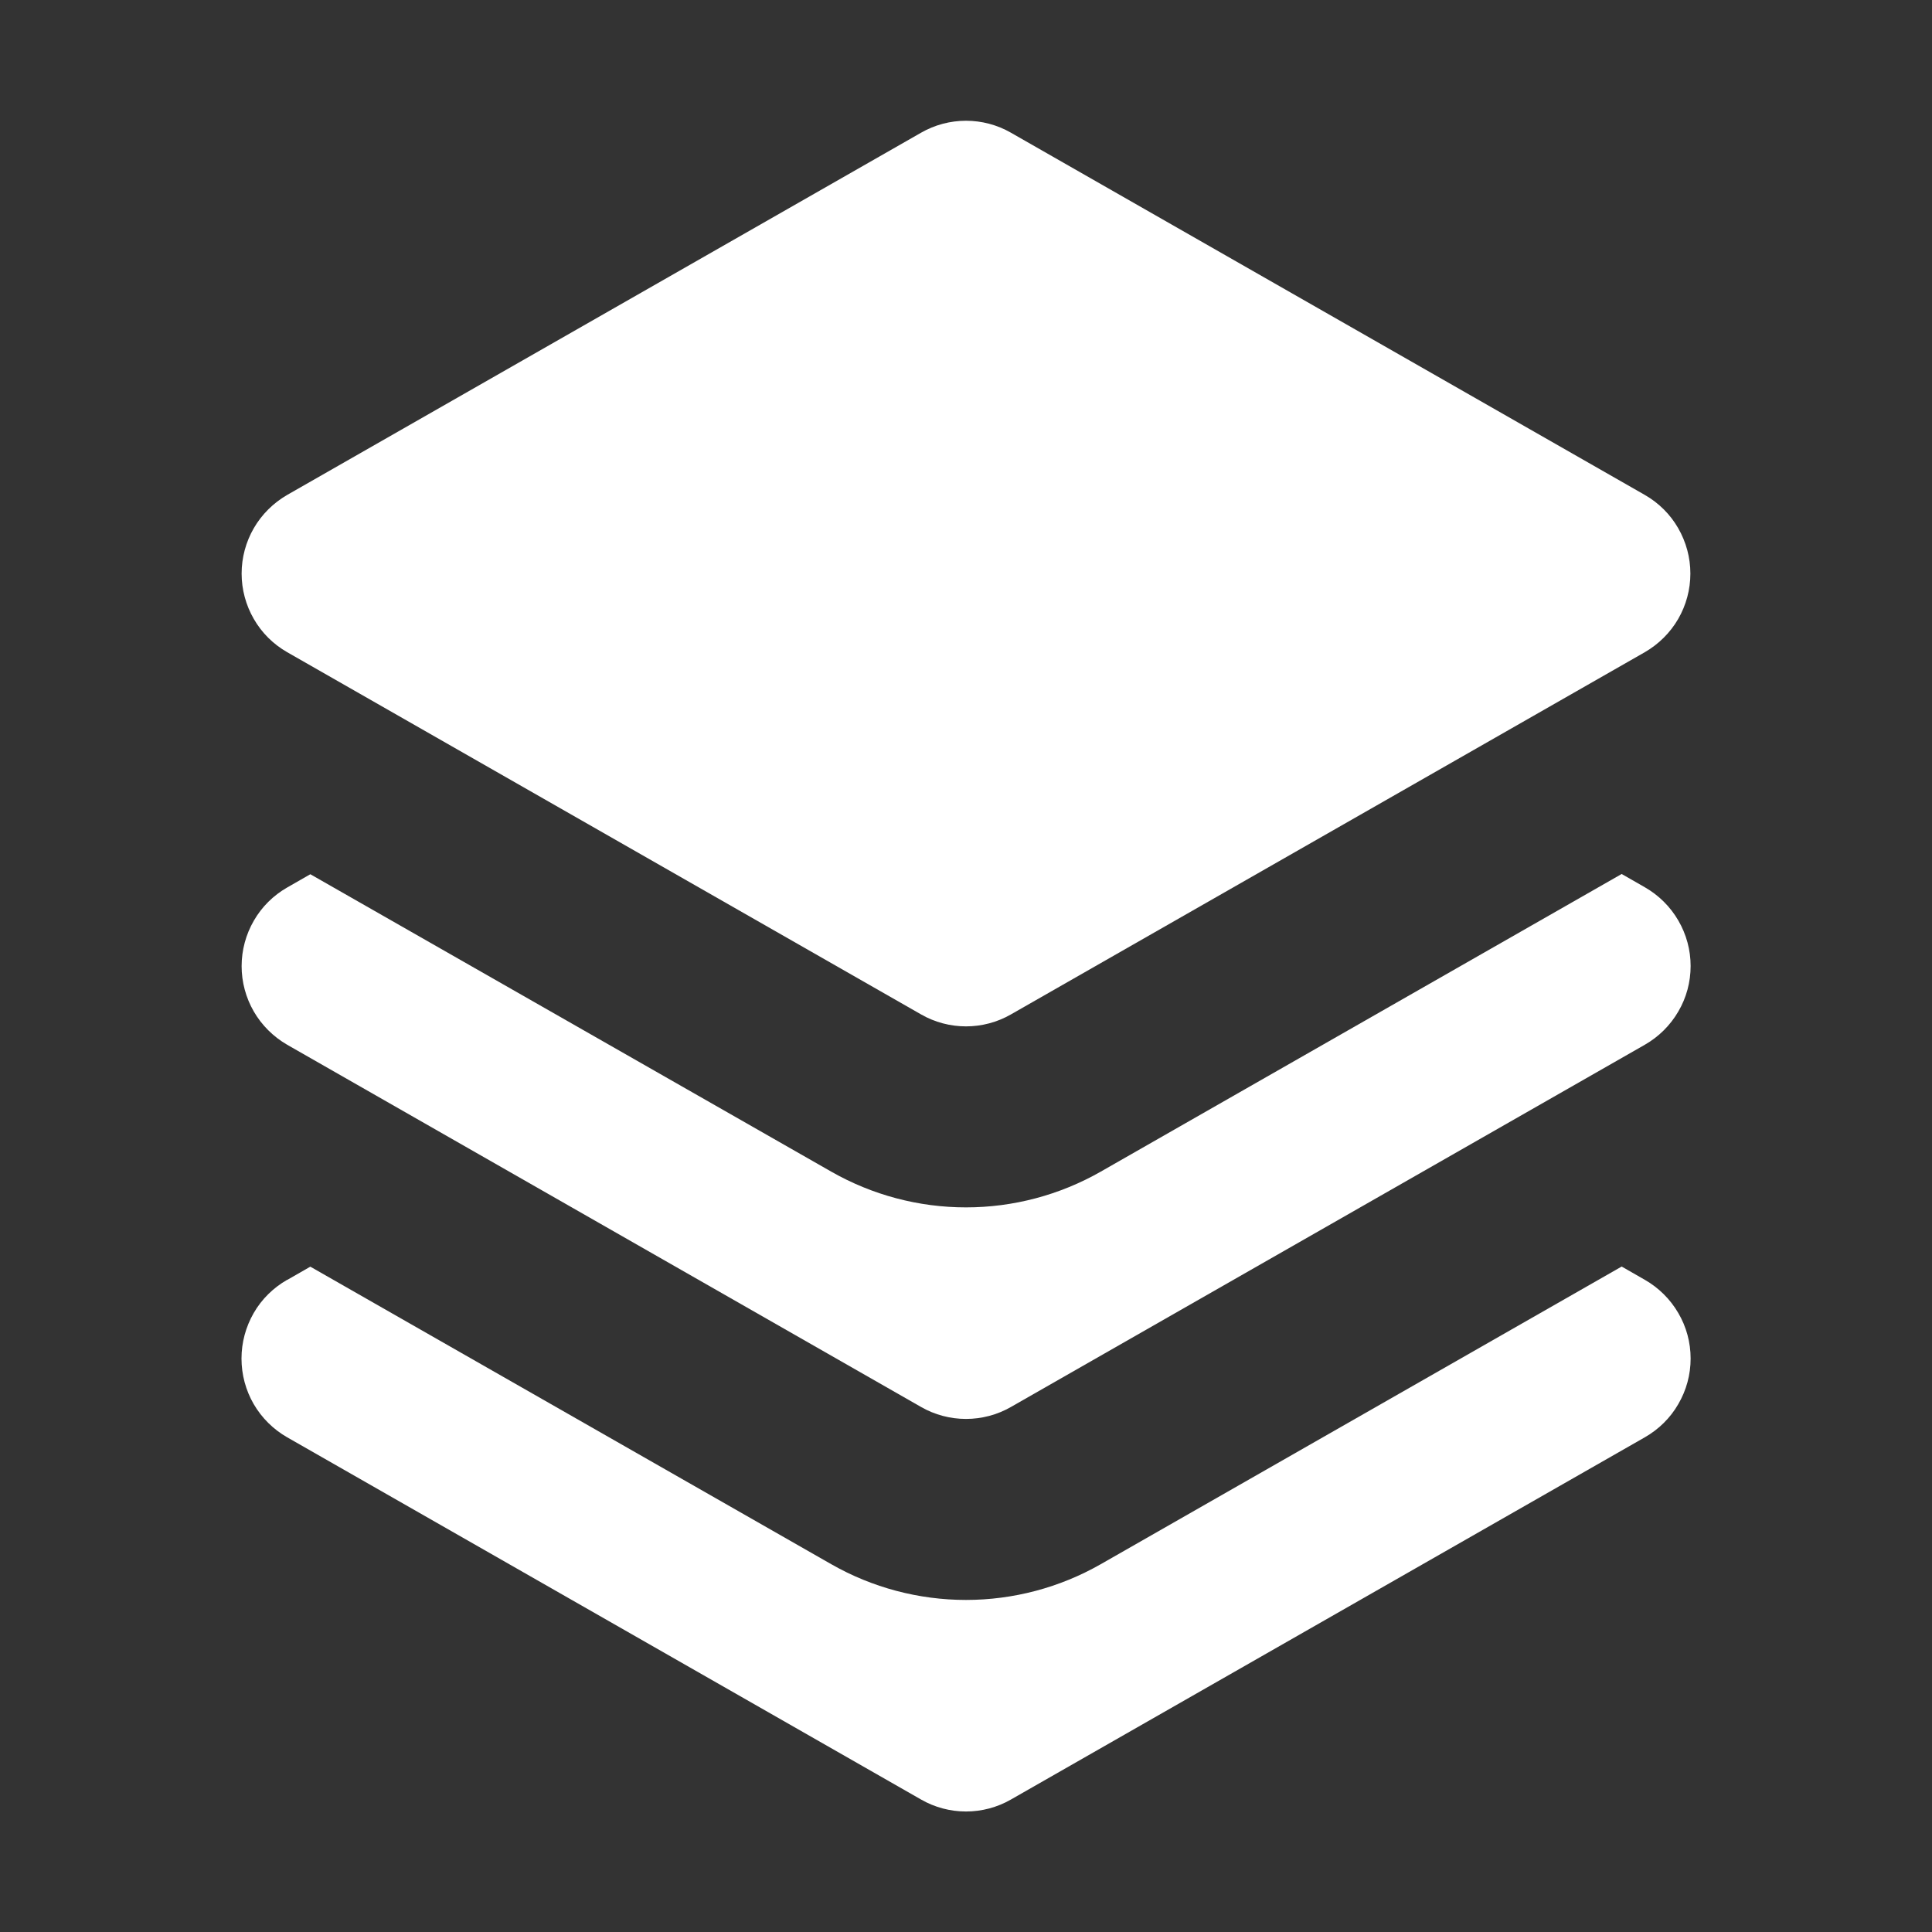
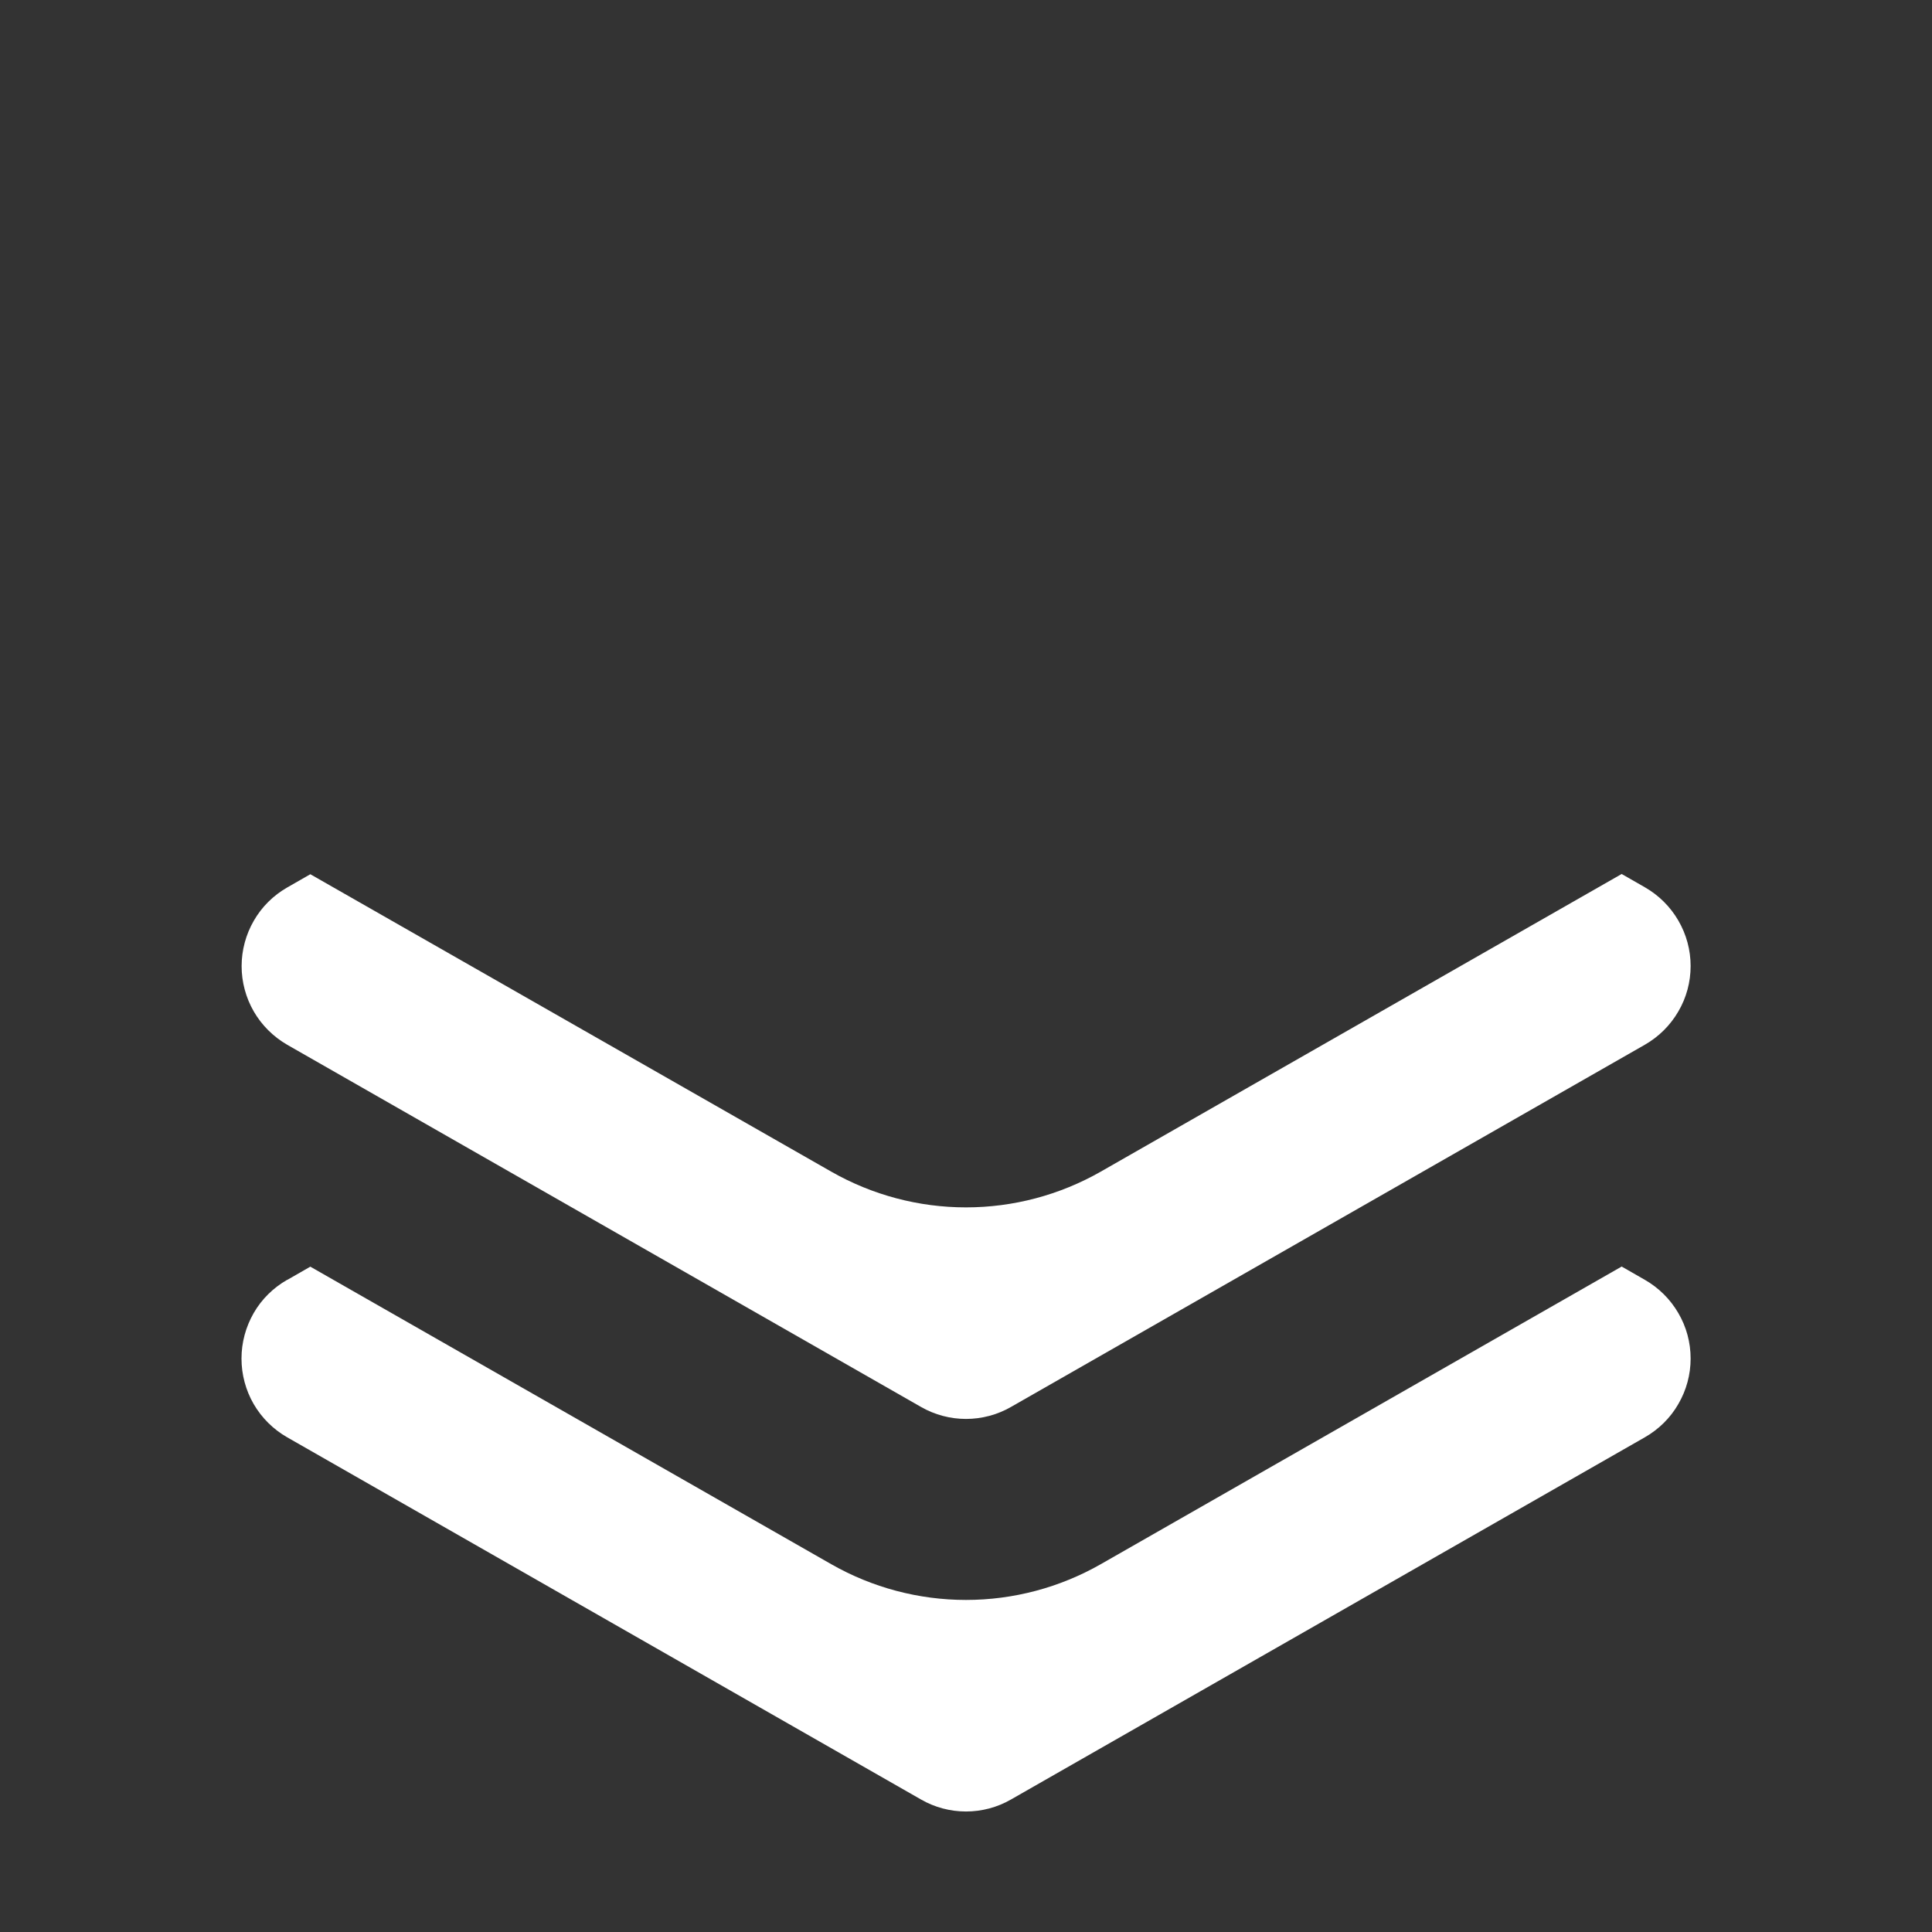
<svg xmlns="http://www.w3.org/2000/svg" fill="none" height="16" viewBox="0 0 16 16" width="16">
  <rect x="0" y="0" width="16" height="16" fill="#333333" stroke="none" />
  <g fill="#fff">
-     <path d="m7.628 1.099c.113-.065.242-.099.372-.099s.259.034.372.099l5.25 3c.115.066.21.16.276.275s.101.244.101.376c0 .132-.035.262-.101.376s-.162.209-.276.275l-5.25 3c-.113.065-.242.099-.372.099s-.259-.034-.372-.099l-5.25-3c-.115-.066-.21-.16-.276-.275-.066-.114-.101-.244-.101-.376 0-.132.035-.262.101-.376.066-.114.162-.209.276-.275z" />
    <path d="m2.57 7.24-.192.11c-.115.066-.21.16-.276.275-.066.114-.101.244-.101.376 0 .132.035.262.101.376.066.114.162.209.276.275l5.25 3c.113.065.242.099.372.099s.259-.034.372-.099l5.25-3c.115-.066.21-.16.277-.275.067-.114.102-.244.102-.377 0-.132-.035-.262-.102-.377s-.162-.209-.277-.275l-.192-.11-4.314 2.465c-.34.194-.725.296-1.116.296s-.776-.102-1.116-.296z" />
    <path d="m2.378 10.6.192-.11 4.314 2.464c.34.194.725.296 1.116.296.391 0 .776-.102 1.116-.296l4.314-2.465.192.11c.115.066.21.16.277.275.067.114.102.244.102.377s-.035.262-.102.377c-.066.115-.162.209-.277.275l-5.25 3c-.113.065-.242.099-.372.099s-.259-.034-.372-.099l-5.25-3c-.115-.066-.21-.16-.277-.275-.066-.114-.101-.244-.101-.377s.035-.262.101-.377.162-.209.277-.275z" />
  </g>
</svg>